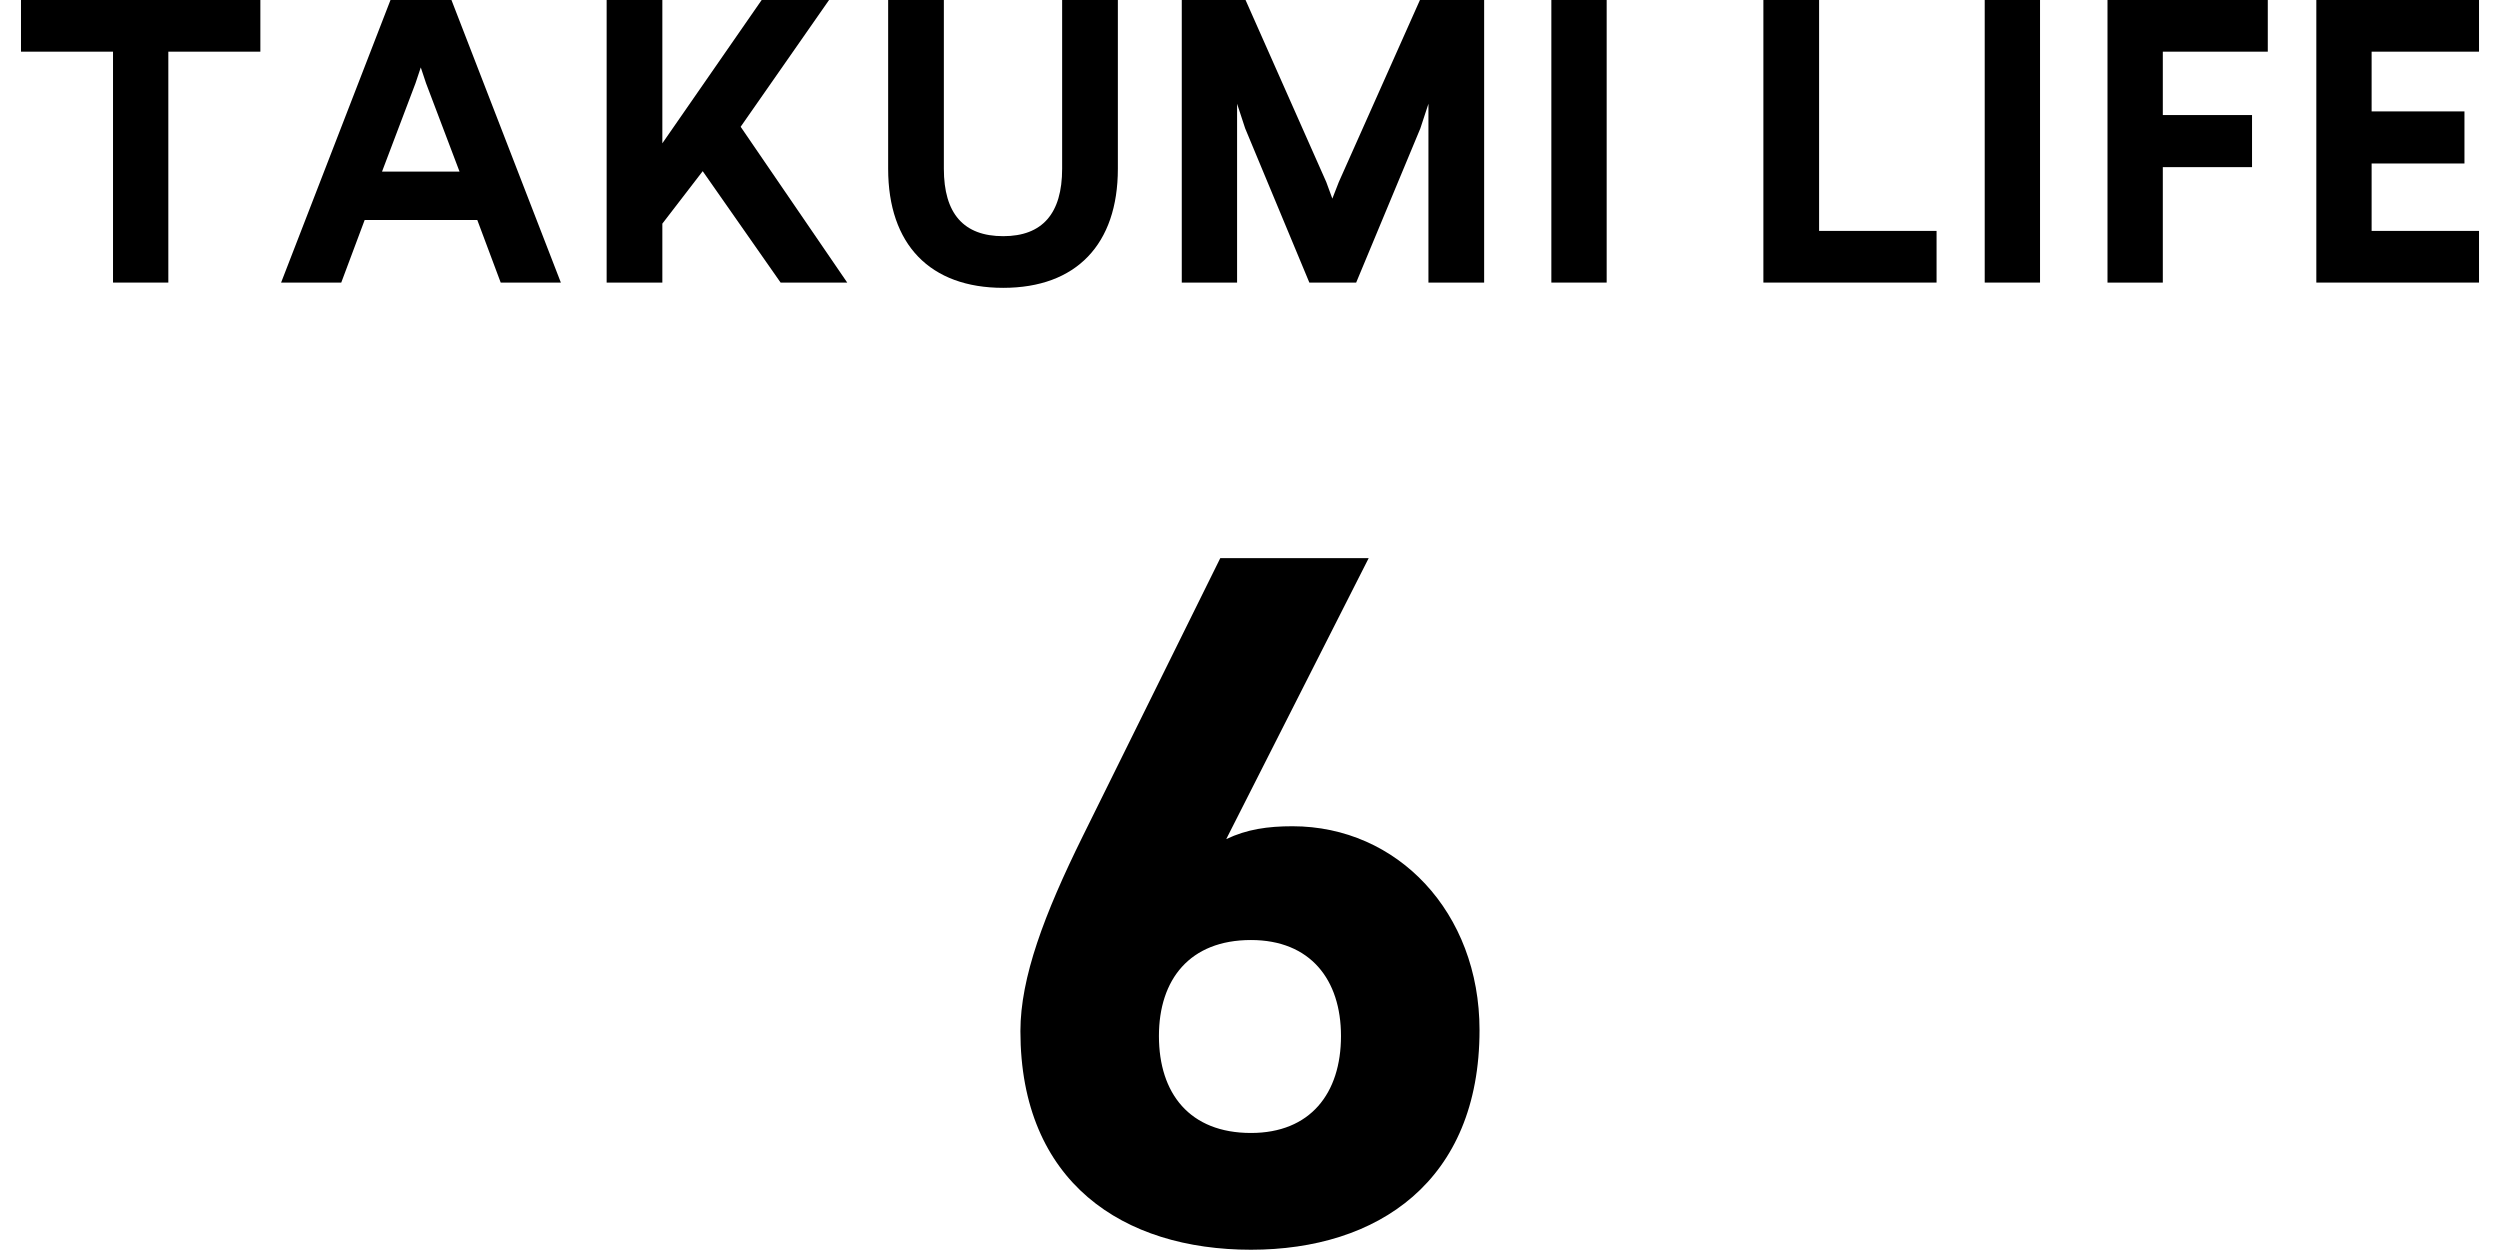
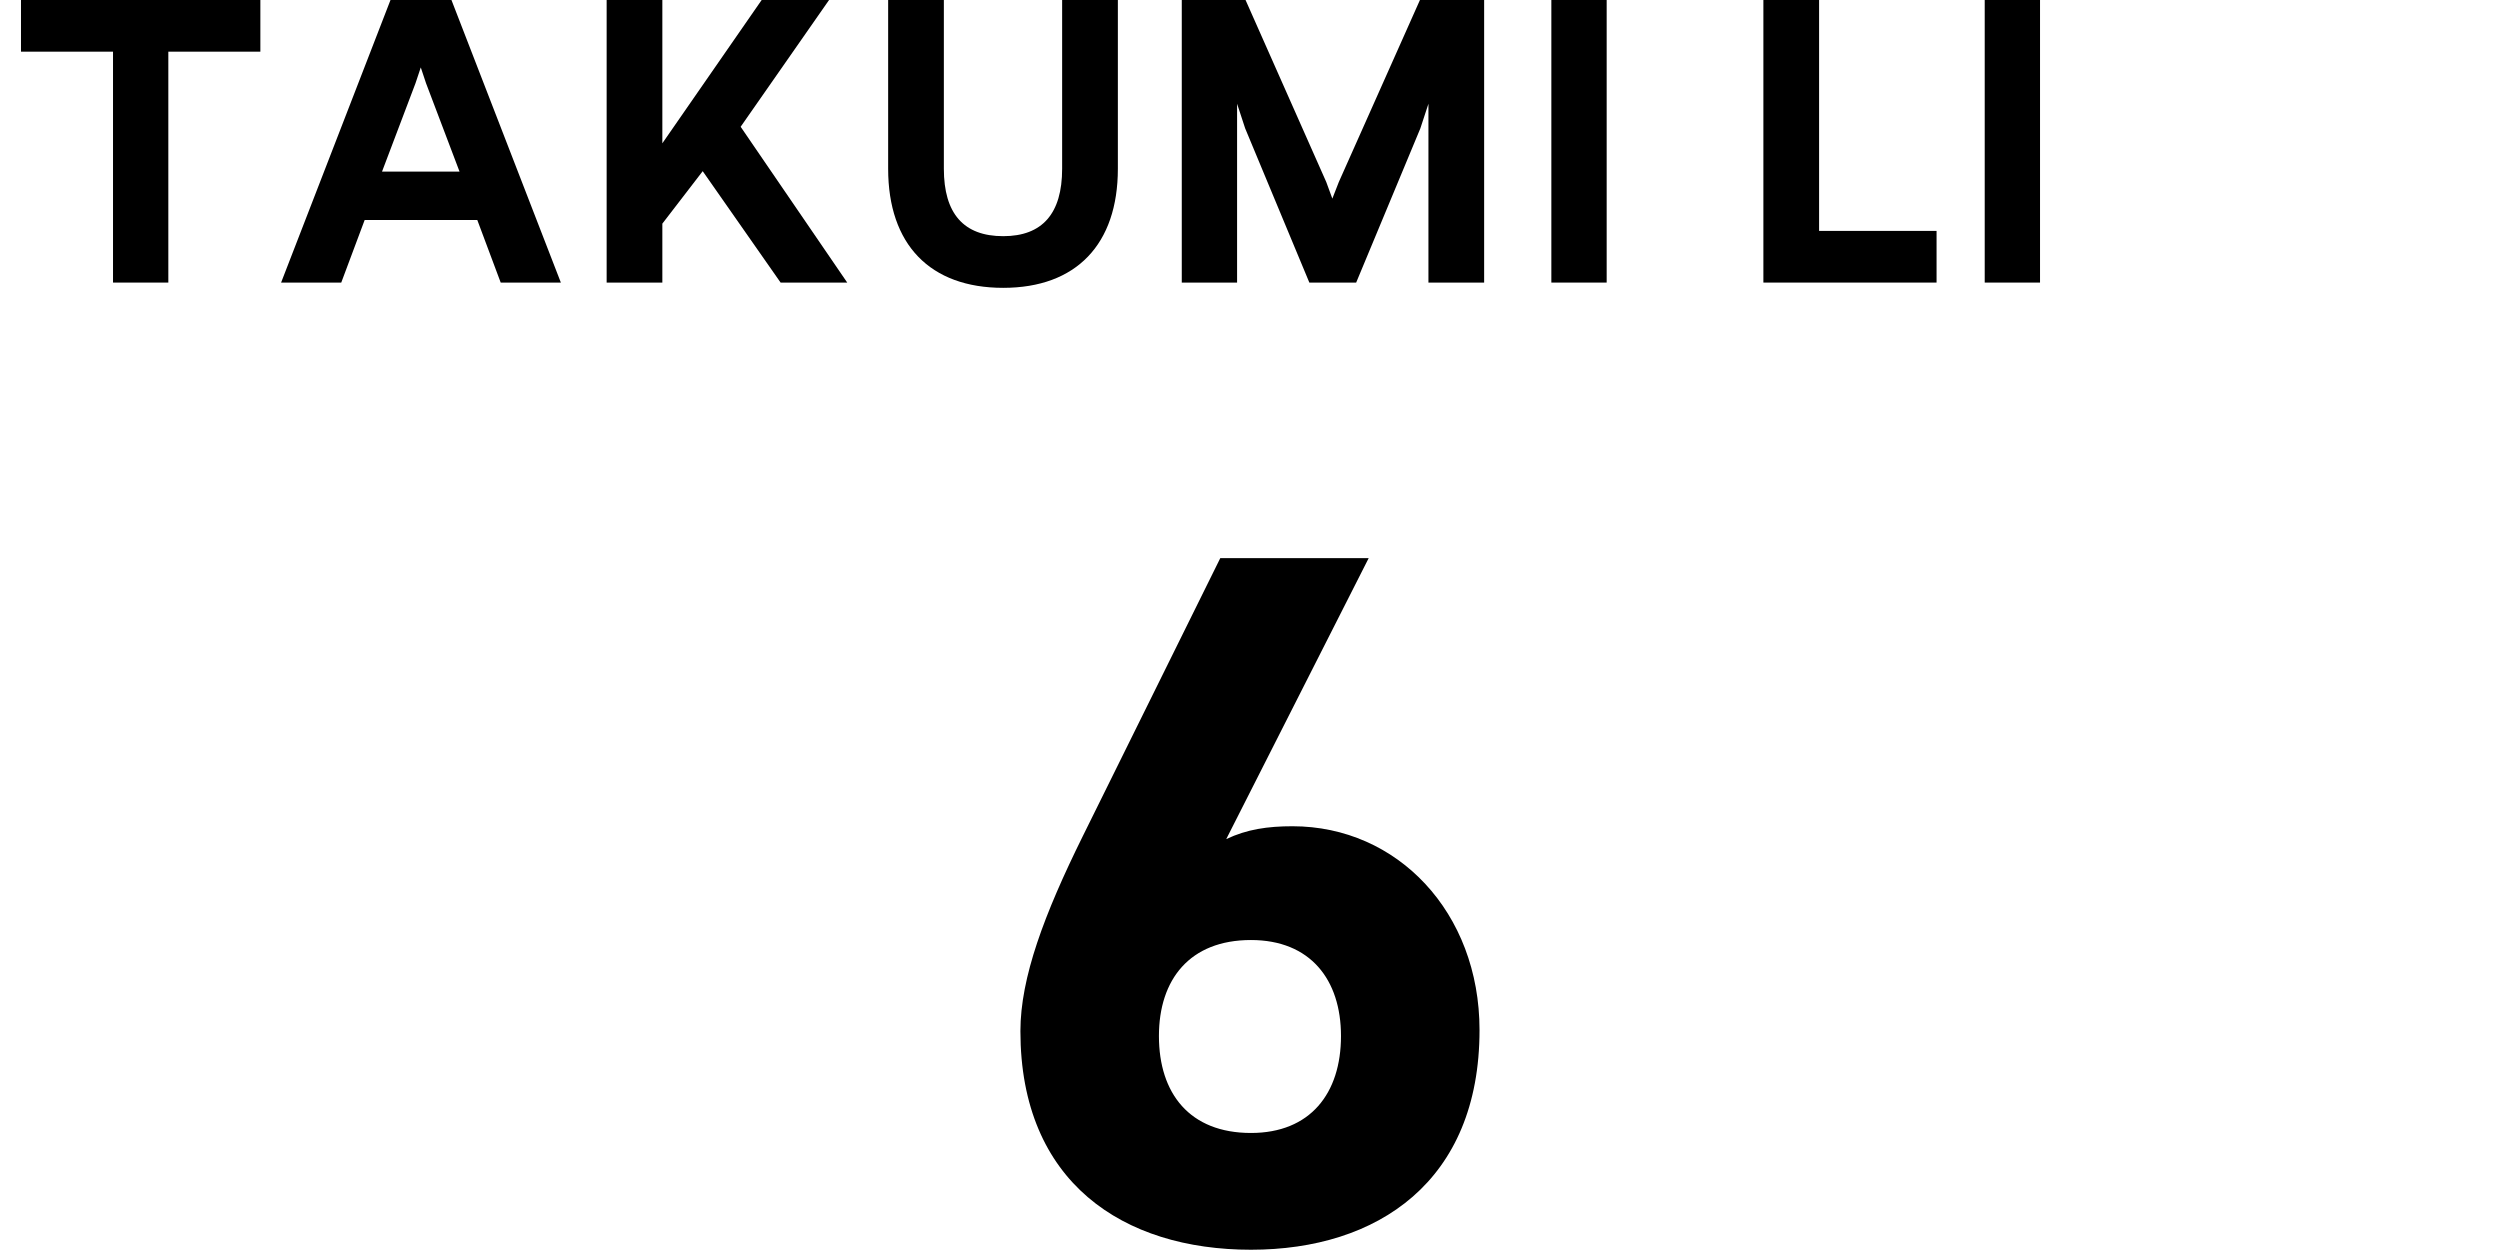
<svg xmlns="http://www.w3.org/2000/svg" viewBox="0 0 96 48">
  <path d="m9.998 0v1.984h-3.534v8.867h-2.124v-8.867h-3.534v-1.984z" />
  <path d="m17.336 0 4.201 10.851h-2.31l-.899-2.403h-4.325l-.899 2.403h-2.31l4.201-10.851zm-1.178 2.589-.202.605-1.286 3.395h2.976l-1.287-3.395z" />
  <path d="m31.836 0-3.395 4.868 4.093 5.984h-2.558l-2.992-4.279-1.55 2.015v2.263h-2.139v-10.851h2.139v5.503l3.814-5.503h2.589z" />
  <path d="m42.926 0v6.48c0 2.899-1.597 4.573-4.403 4.573s-4.418-1.659-4.418-4.573v-6.48h2.139v6.48c0 1.721.759 2.589 2.279 2.589 1.504 0 2.263-.868 2.263-2.589v-6.48z" />
  <path d="m56.991 0v10.851h-2.139v-6.867l-.31.945-2.465 5.922h-1.798l-2.465-5.922-.31-.945v6.867h-2.124v-10.851h2.449l3.1 6.991.233.636.248-.636 3.116-6.991z" />
  <path d="m61.696 0v10.851h-2.124v-10.851z" />
  <path d="m69.853 0v8.867h4.511v1.984h-6.65v-10.851z" />
  <path d="m78.337 0v10.851h-2.124v-10.851z" />
-   <path d="m87.083 0v1.984h-4.031v2.434h3.426v2h-3.426v4.434h-2.124v-10.852h6.154z" />
-   <path d="m95.194 0v1.984h-4.124v2.294h3.565v2h-3.565v2.589h4.124v1.984h-6.247v-10.851z" />
  <path d="m47.087 32.222c.798-.38 1.596-.494 2.546-.494 4.027 0 7.181 3.305 7.181 7.827 0 5.813-3.913 8.435-8.776 8.435-4.901 0-8.854-2.583-8.854-8.396 0-2.052.912-4.483 2.395-7.485l5.28-10.677h5.699l-5.471 10.791zm.95 11.284c2.279 0 3.457-1.52 3.457-3.723 0-2.166-1.178-3.686-3.457-3.686-2.356 0-3.534 1.52-3.534 3.686 0 2.204 1.178 3.723 3.534 3.723z" />
</svg>